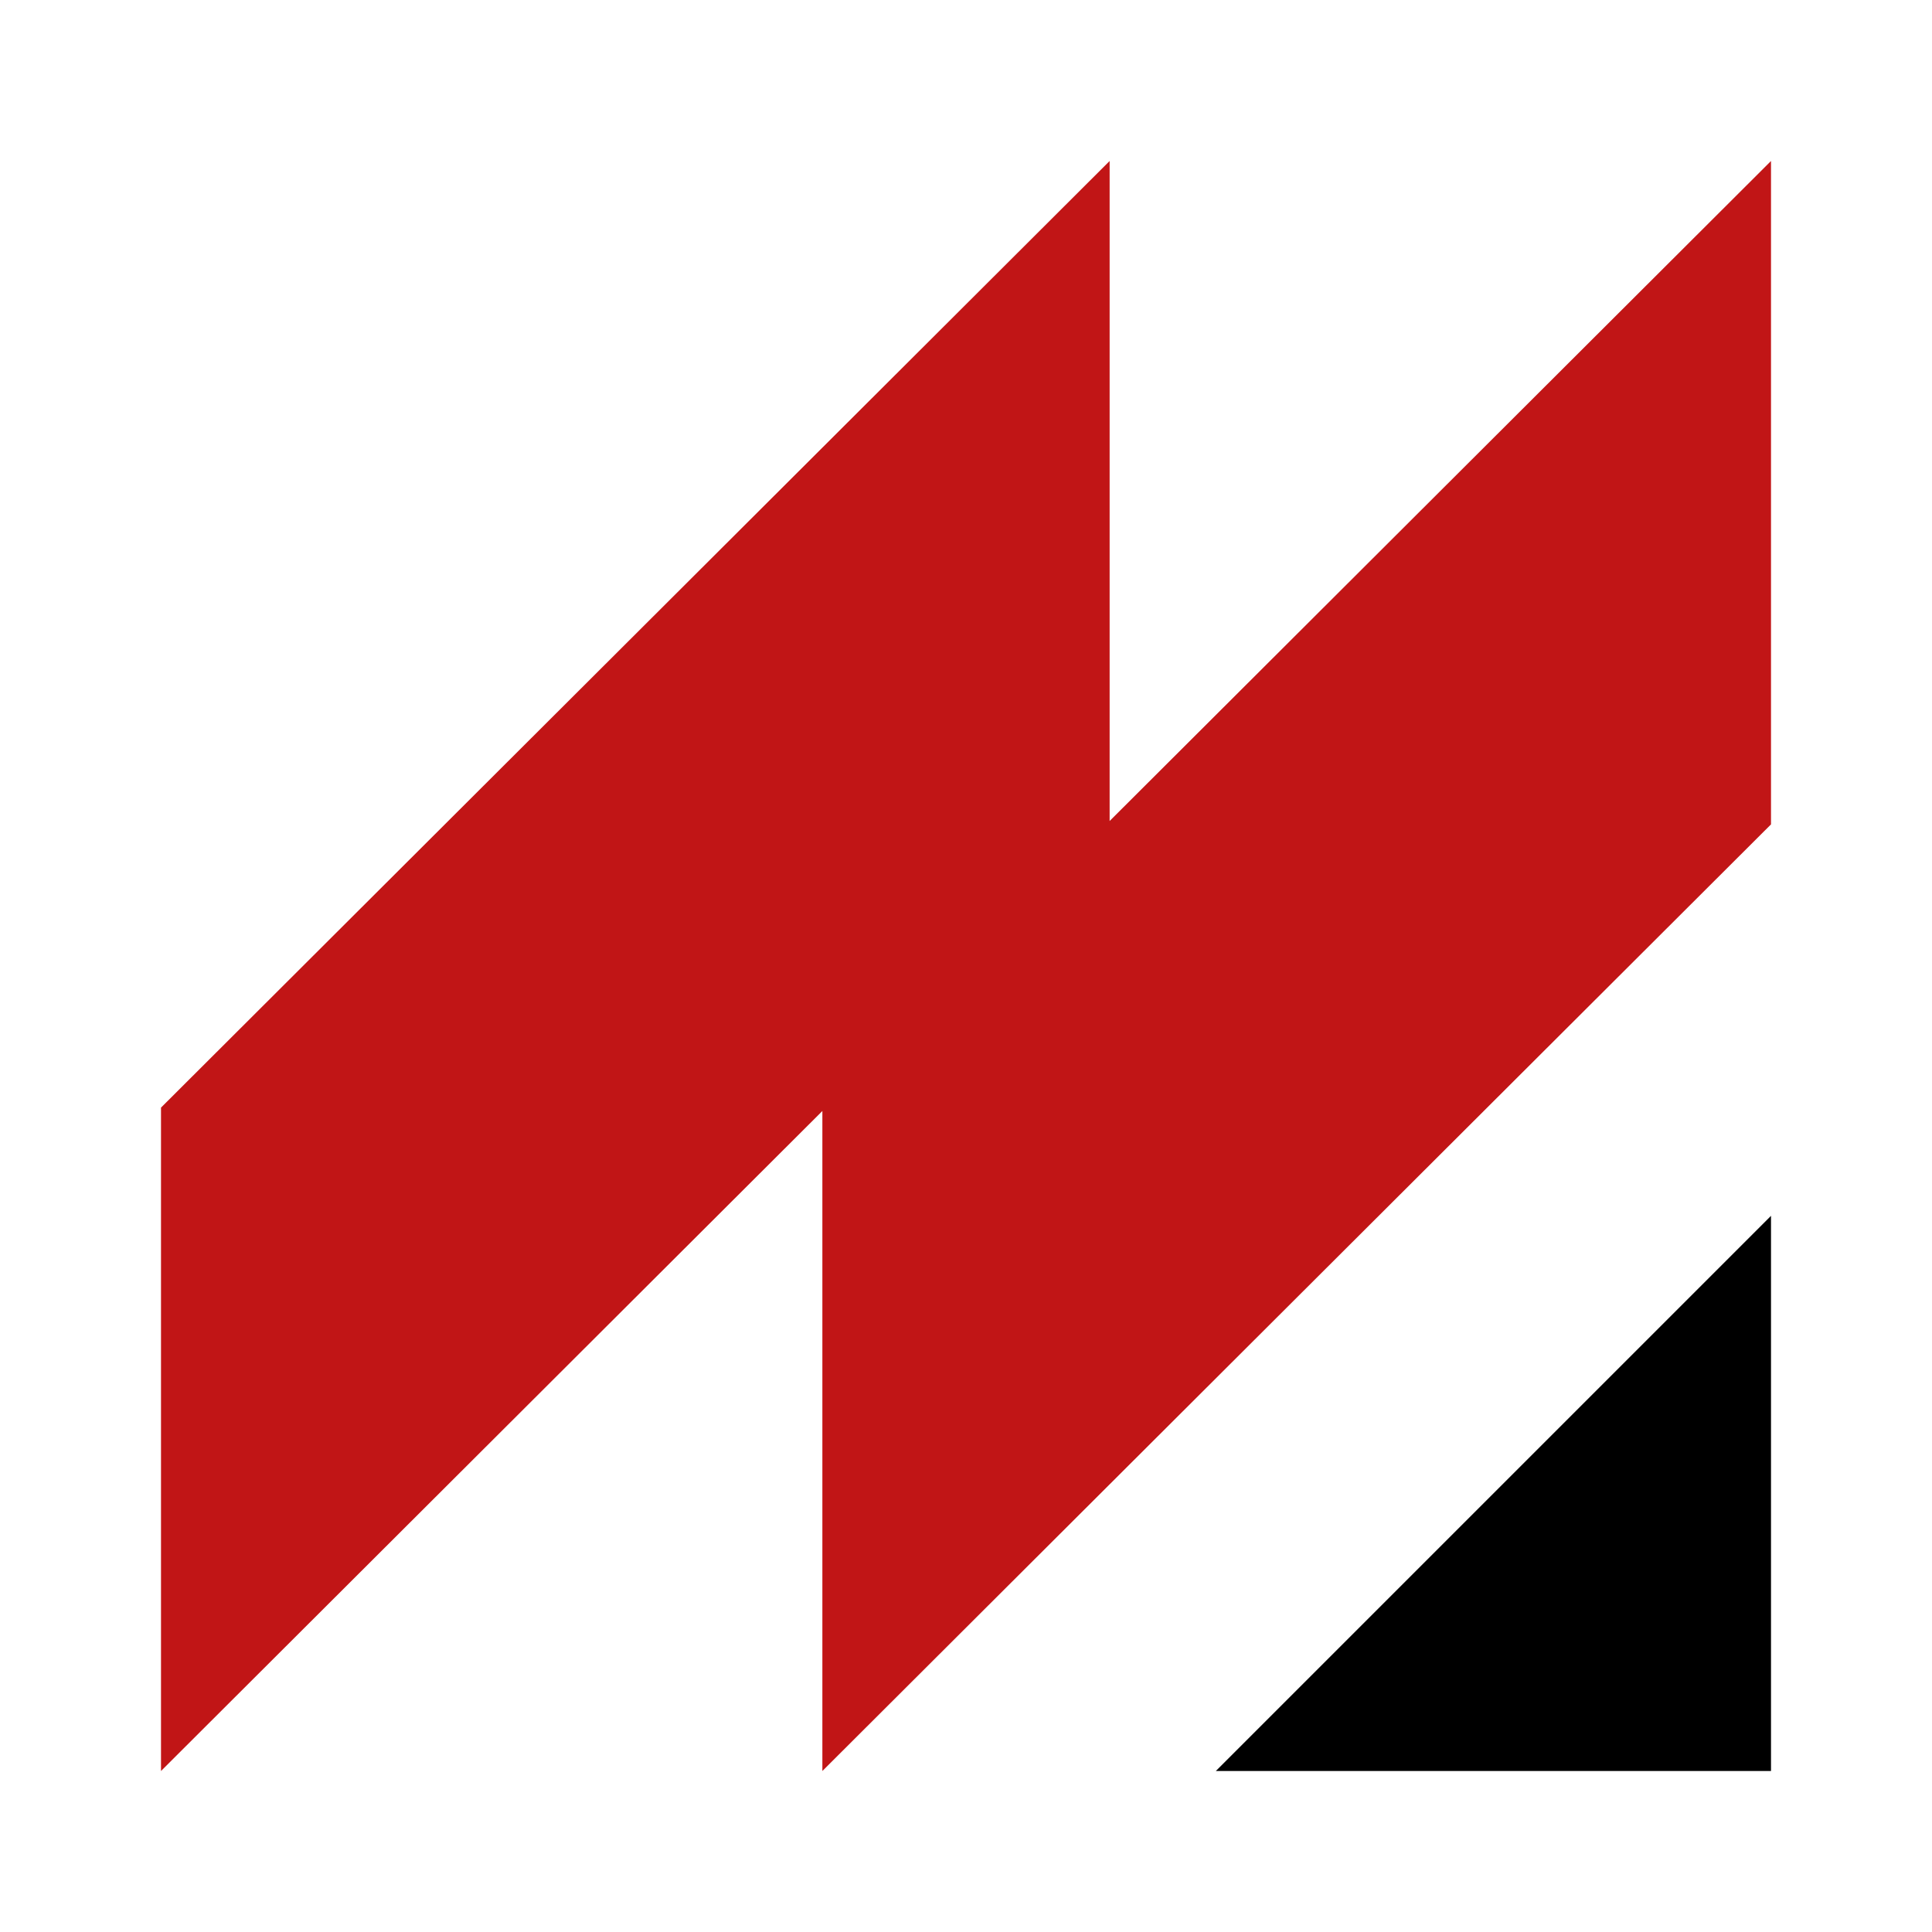
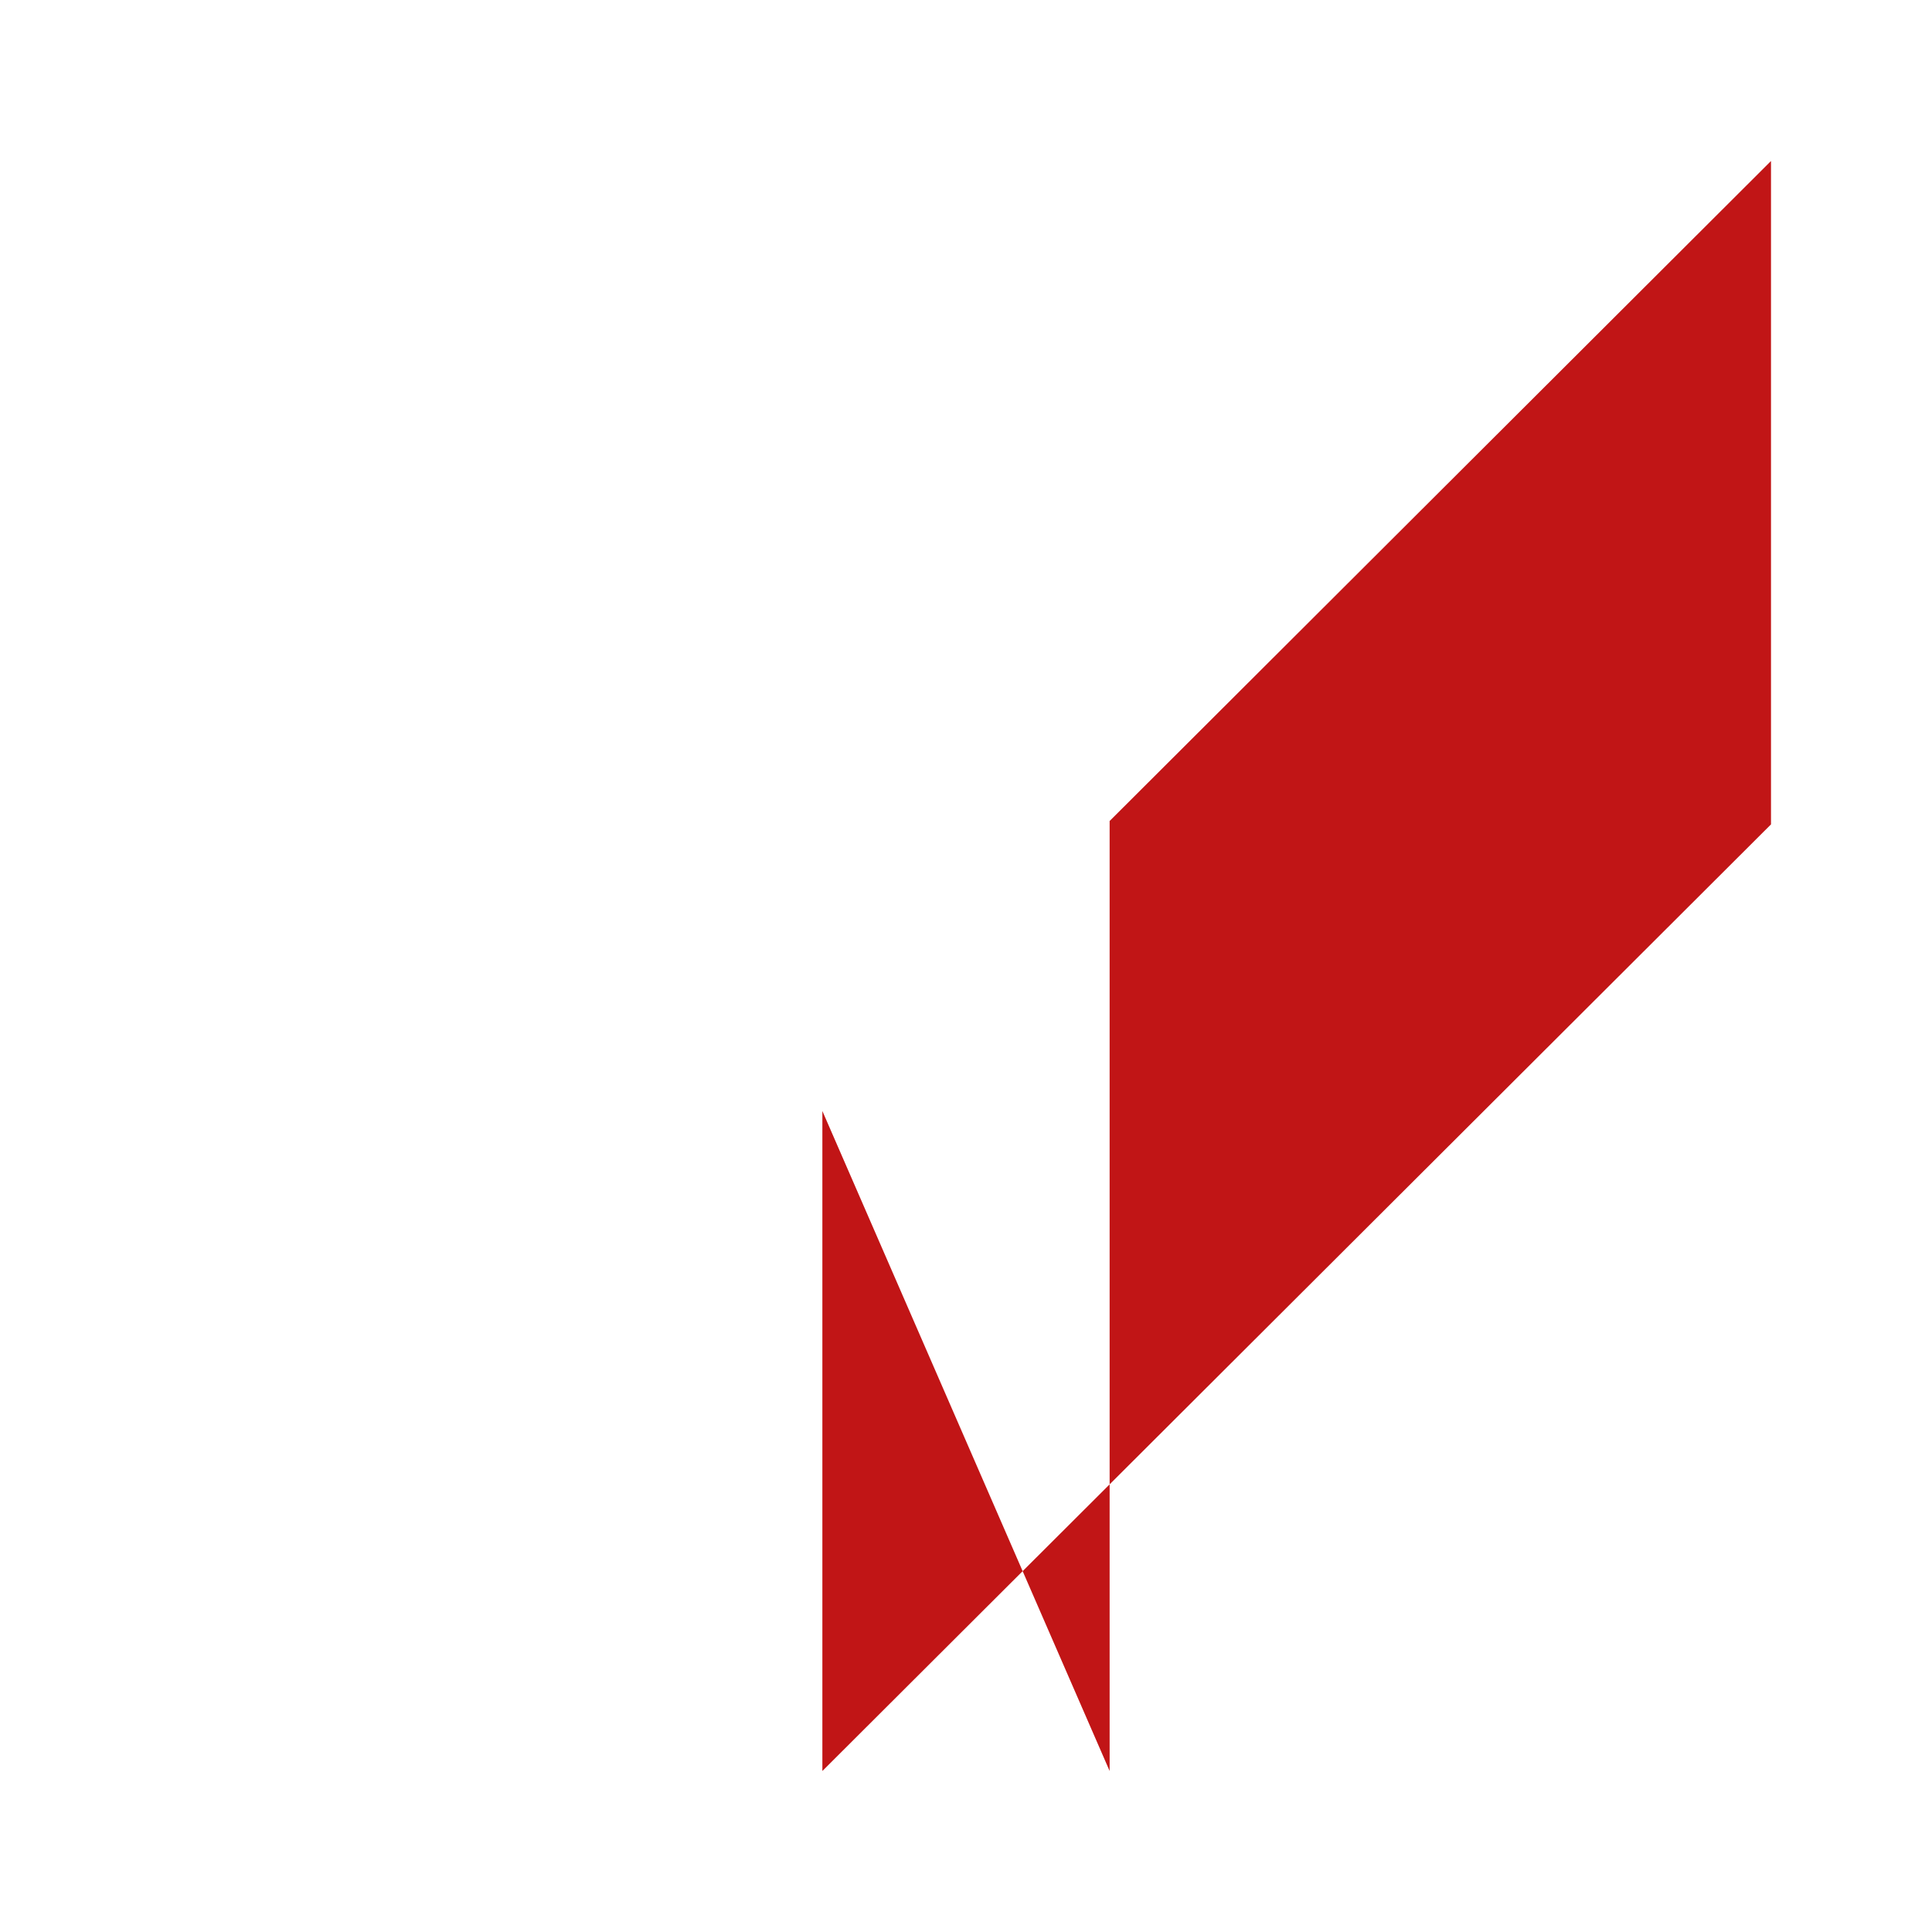
<svg xmlns="http://www.w3.org/2000/svg" width="120" height="120" viewBox="0 0 120 120">
-   <path d="M68.921 50.994V10L10 68.796V110L51.079 69.006V110L110 51.204V10L68.921 50.994Z" fill="#C11516" />
-   <path class="favicon-corner" d="M75.517 110H110V75.517L75.517 110Z" fill="black" />
+   <path d="M68.921 50.994V10V110L51.079 69.006V110L110 51.204V10L68.921 50.994Z" fill="#C11516" />
  <style>
		path.favicon-corner { fill: black; }
		@media (prefers-color-scheme: dark) {
			path.favicon-corner { fill: white; }
		}
	</style>
</svg>